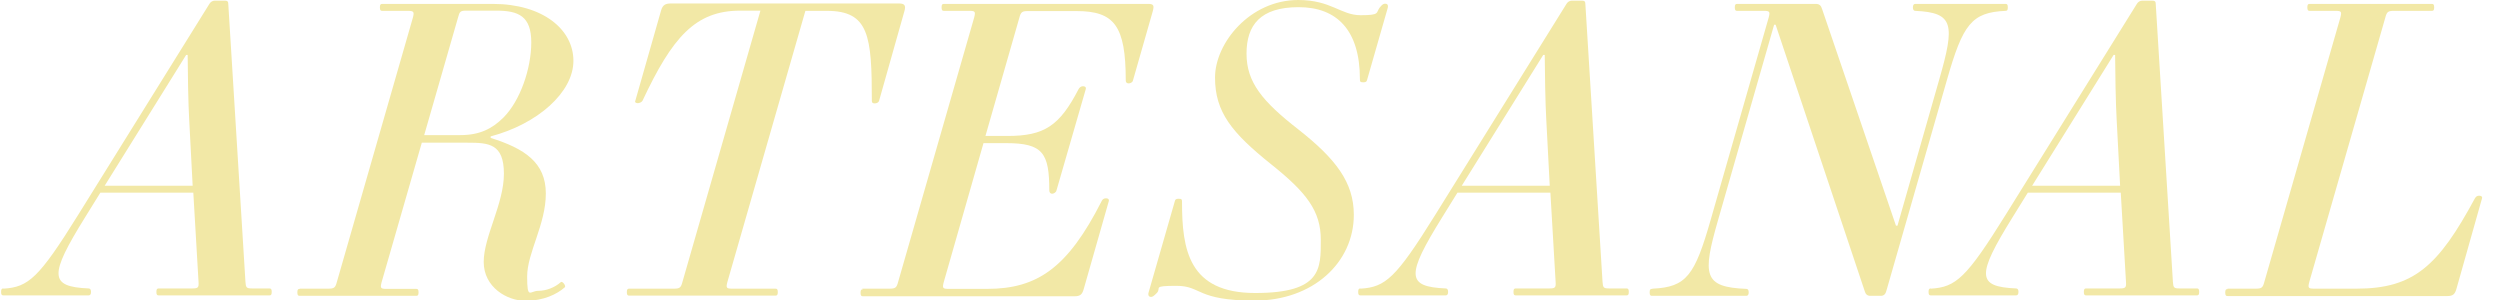
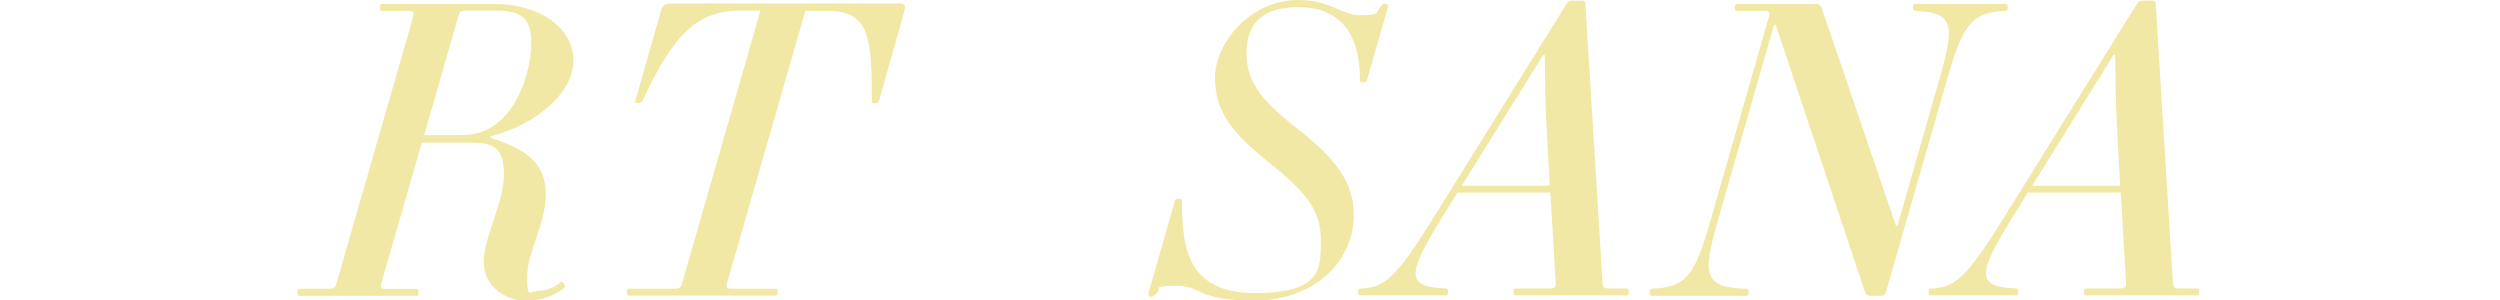
<svg xmlns="http://www.w3.org/2000/svg" version="1.1" viewBox="0 0 1151 138.3">
  <defs>
    <style>
      .cls-1 {
        isolation: isolate;
      }

      .cls-2 {
        fill: #f2e8a6;
      }
    </style>
  </defs>
  <g>
    <g id="Camada_1">
      <g class="cls-1">
-         <path class="cls-2" d="M1.6,132.9c11.5-.7,16.3-4.9,34.4-34L96.4,1.8c.5-.9,1.5-1.5,2.4-1.5h4.8c1.1,0,1.5.4,1.5,1.5l7.9,127.9c.2,2.7.4,3.1,3.1,3.1h7.9c.7,0,1.1.2,1.1,1.6s-.4,1.6-1.1,1.6h-50.9c-.7,0-1.1-.2-1.1-1.6s.4-1.6,1.1-1.6h15.4c2.7,0,3.1-.4,2.9-3.1l-2.4-41h-42.8l-7,11.3c-16.7,26.9-16.5,32,1.6,32.8.7,0,1.1.5,1.1,1.6s-.4,1.6-1.1,1.6H1.6c-.7,0-1.1-.2-1.1-1.6s.4-1.6,1.1-1.6ZM48.1,85.5h40.6l-1.6-30.6c-.4-6-.7-23.4-.7-29.6h-.7l-37.5,60.2Z" />
        <path class="cls-2" d="M138.1,132.9h13c2.7,0,3.3-.4,4-3.1L190.1,8.1c.7-2.7.4-3.1-2.4-3.1h-11.7c-.7,0-1.1-.2-1.1-1.6s.4-1.6,1.1-1.6h50.9c22.9,0,37.1,11.7,37.1,26.2s-16.5,29.1-38.1,34.8v.7c15.6,4.9,25.4,11.3,25.4,25.6s-8.6,27.3-8.6,38.2,1.3,6.6,5.1,6.6,7.7-1.6,10.4-4c.7-.7,2.6,1.8,1.8,2.4-3.5,3.1-9.7,6.2-18.1,6.2s-19.2-6.2-19.2-17.9,9.3-26.7,9.3-40.6-7-14.3-16.8-14.3h-21l-18.5,64.2c-.7,2.7-.5,3.1,2.2,3.1h13.7c.7,0,1.1.2,1.1,1.6s-.4,1.6-1.1,1.6h-53.6c-.7,0-1.1-.2-1.1-1.6s.4-1.6,1.1-1.6ZM228.4,4.9h-13.7c-2.7,0-3.1.4-3.8,3.1l-15.6,54.2h16.7c8.8,0,14.6-2.9,19.8-8.1,7.7-7.7,12.8-22.5,12.8-34.6s-5.9-14.6-16.1-14.6Z" />
        <path class="cls-2" d="M289.7,132.9h20.5c2.7,0,3.3-.4,4-3.1L350.1,4.9h-9.3c-20.7,0-31.3,12.3-45,41.5-.4.7-1.5,1.1-2.2,1.1s-1.5-.4-1.1-1.1l11.9-41.7c.7-2.4,2-3.1,4.4-3.1h105.2c2.6,0,3.1,1.1,2.4,3.5l-11.7,41.4c-.4.9-1.3,1.1-2,1.1s-1.3-.2-1.3-1.1c0-30-1.3-41.5-20.7-41.5h-9.9l-35.9,124.8c-.7,2.7-.5,3.1,2.2,3.1h19.9c.7,0,1.1.2,1.1,1.6s-.4,1.6-1.1,1.6h-67.3c-.7,0-1.1-.2-1.1-1.6s.4-1.6,1.1-1.6Z" />
-         <path class="cls-2" d="M396.9,132.9h12.6c2.7,0,3.3-.4,4-3.1l35-121.7c.7-2.7.5-3.1-2.2-3.1h-11.7c-.7,0-1.1-.2-1.1-1.6s.4-1.6,1.1-1.6h94.1c2.6,0,2.7.9,2,3.5l-9.1,31.8c-.2.9-1.3,1.3-2,1.3s-1.3-.4-1.3-1.3c0-25.3-5.3-32-22.7-32h-22.3c-2.7,0-3.3.4-4,3.1l-15.6,54.4h10.1c17,0,24-4.6,32.8-21.6.4-.7,1.1-1.3,2-1.3s1.5.4,1.3,1.3l-13.5,46.7c-.2.9-1.3,1.5-2,1.5s-1.3-.5-1.3-1.5c0-17.2-2.9-21.8-19.9-21.8h-10.4l-18.3,64c-.7,2.7-.5,3.1,2.2,3.1h17.8c23.1,0,37.1-9.7,52.7-40.4.4-.9,1.1-1.3,2-1.3s1.5.4,1.3,1.3l-11.5,40.3c-.7,2.6-1.6,3.5-4.2,3.5h-97.5c-.7,0-1.1-.2-1.1-1.6s.4-1.6,1.1-1.6Z" />
        <path class="cls-2" d="M597.7,0c15.2,0,19.6,7,28.7,7s7-1.1,8.8-3.5c1.3-1.6,1.8-1.8,2.6-1.8s1.5.5,1.1,2l-9.5,33.1c-.2.7-.4,1.1-1.8,1.1s-1.5-.4-1.5-1.5c0-22.5-10.6-33.1-28.2-33.1s-24,8.2-24,21.4,7.3,22,24,35c17,13.4,25.4,24.2,25.4,39.2,0,22-18.8,39.5-45.7,39.5s-24.3-6.8-35.9-6.8-6.8.9-9.1,3.3c-1.5,1.5-2,1.8-2.7,1.8s-1.5-.5-1.1-2l12.1-42.1c.2-.7.4-1.1,1.8-1.1s1.5.4,1.5,1.5c0,22,3.1,41.9,33.7,41.9s30.2-11.2,30.2-24.5-6.6-21.8-22.9-34.8c-18.1-14.5-25.8-24-25.8-39.9S575.5,0,597.7,0Z" />
        <path class="cls-2" d="M626.4,132.9c11.5-.7,16.3-4.9,34.4-34L721.2,1.8c.5-.9,1.5-1.5,2.4-1.5h4.8c1.1,0,1.5.4,1.5,1.5l7.9,127.9c.2,2.7.4,3.1,3.1,3.1h7.9c.7,0,1.1.2,1.1,1.6s-.4,1.6-1.1,1.6h-50.9c-.7,0-1.1-.2-1.1-1.6s.4-1.6,1.1-1.6h15.4c2.7,0,3.1-.4,2.9-3.1l-2.4-41h-42.8l-7,11.3c-16.7,26.9-16.5,32,1.6,32.8.7,0,1.1.5,1.1,1.6s-.4,1.6-1.1,1.6h-39.2c-.7,0-1.1-.2-1.1-1.6s.4-1.6,1.1-1.6ZM672.9,85.5h40.6l-1.6-30.6c-.4-6-.7-23.4-.7-29.6h-.7l-37.5,60.2Z" />
        <path class="cls-2" d="M760.9,132.9c15.6-.7,19.4-6.2,26.7-31.7l26.7-93.1c.7-2.7.5-3.1-2.2-3.1h-12.3c-.7,0-1.1-.2-1.1-1.6s.4-1.6,1.1-1.6h36.2c1.6,0,2.4.7,2.9,2.4l34,99.7h.7l19.2-67.2c7.3-25.4,6.8-30.9-11-31.7-.7,0-1.1-.5-1.1-1.6s.4-1.6,1.1-1.6h41.5c.7,0,1.1.2,1.1,1.6s-.4,1.6-1.1,1.6c-15.6.7-19.6,6.2-26.9,31.7l-27.8,96.8c-.4,1.5-.9,2.7-2.7,2.7h-4.8c-1.6,0-2.2-.9-2.6-2.2l-41-122.6h-.7l-25.8,89.9c-7.3,25.4-6.8,30.9,13,31.7.7,0,1.1.5,1.1,1.6s-.4,1.6-1.1,1.6h-43.4c-.7,0-1.1-.2-1.1-1.6s.4-1.6,1.1-1.6Z" />
        <path class="cls-2" d="M889,132.9c11.5-.7,16.3-4.9,34.4-34L983.8,1.8c.5-.9,1.5-1.5,2.4-1.5h4.8c1.1,0,1.5.4,1.5,1.5l7.9,127.9c.2,2.7.4,3.1,3.1,3.1h7.9c.7,0,1.1.2,1.1,1.6s-.4,1.6-1.1,1.6h-50.9c-.7,0-1.1-.2-1.1-1.6s.4-1.6,1.1-1.6h15.4c2.7,0,3.1-.4,2.9-3.1l-2.4-41h-42.8l-7,11.3c-16.7,26.9-16.5,32,1.6,32.8.7,0,1.1.5,1.1,1.6s-.4,1.6-1.1,1.6h-39.2c-.7,0-1.1-.2-1.1-1.6s.4-1.6,1.1-1.6ZM935.5,85.5h40.6l-1.6-30.6c-.4-6-.7-23.4-.7-29.6h-.7l-37.5,60.2Z" />
-         <path class="cls-2" d="M1025.5,132.9h13c2.7,0,3.3-.4,4-3.1l35-121.7c.7-2.7.5-3.1-2.2-3.1h-11.9c-.7,0-1.1-.2-1.1-1.6s.4-1.6,1.1-1.6h56.2c.7,0,1.1.2,1.1,1.6s-.4,1.6-1.1,1.6h-17.4c-2.7,0-3.3.4-4,3.1l-35,121.7c-.7,2.7-.5,3.1,2.2,3.1h19.6c26.4,0,37.7-10.6,54.4-41.5.5-.9,1.1-1.3,2-1.3s1.6.4,1.3,1.3l-11.7,41.4c-.7,2.6-1.6,3.5-4.2,3.5h-101.2c-.7,0-1.1-.2-1.1-1.6s.4-1.6,1.1-1.6Z" />
      </g>
    </g>
  </g>
</svg>